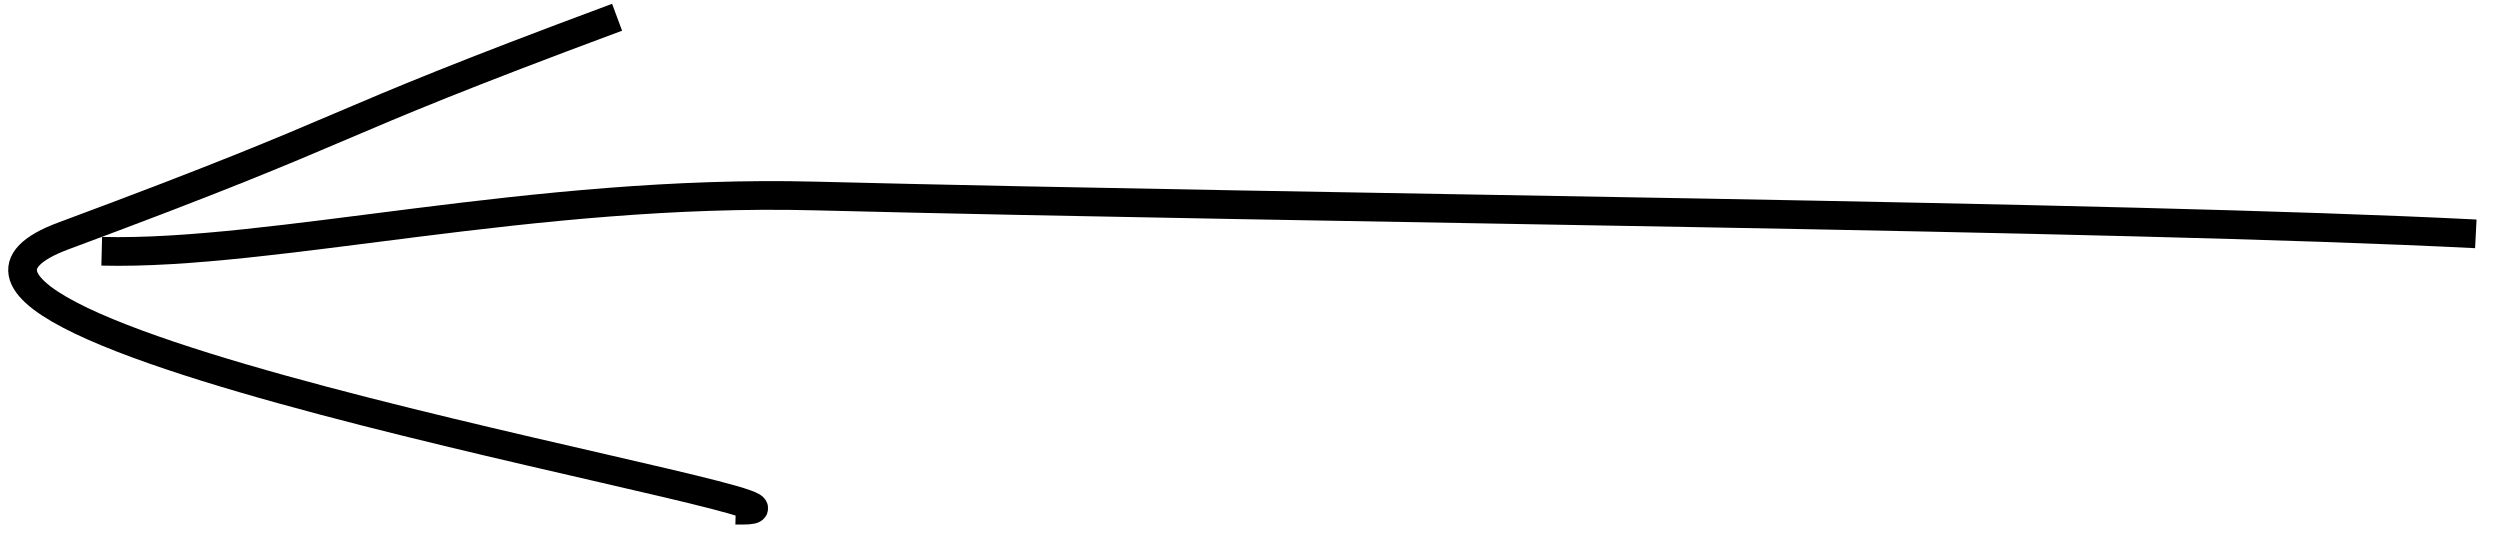
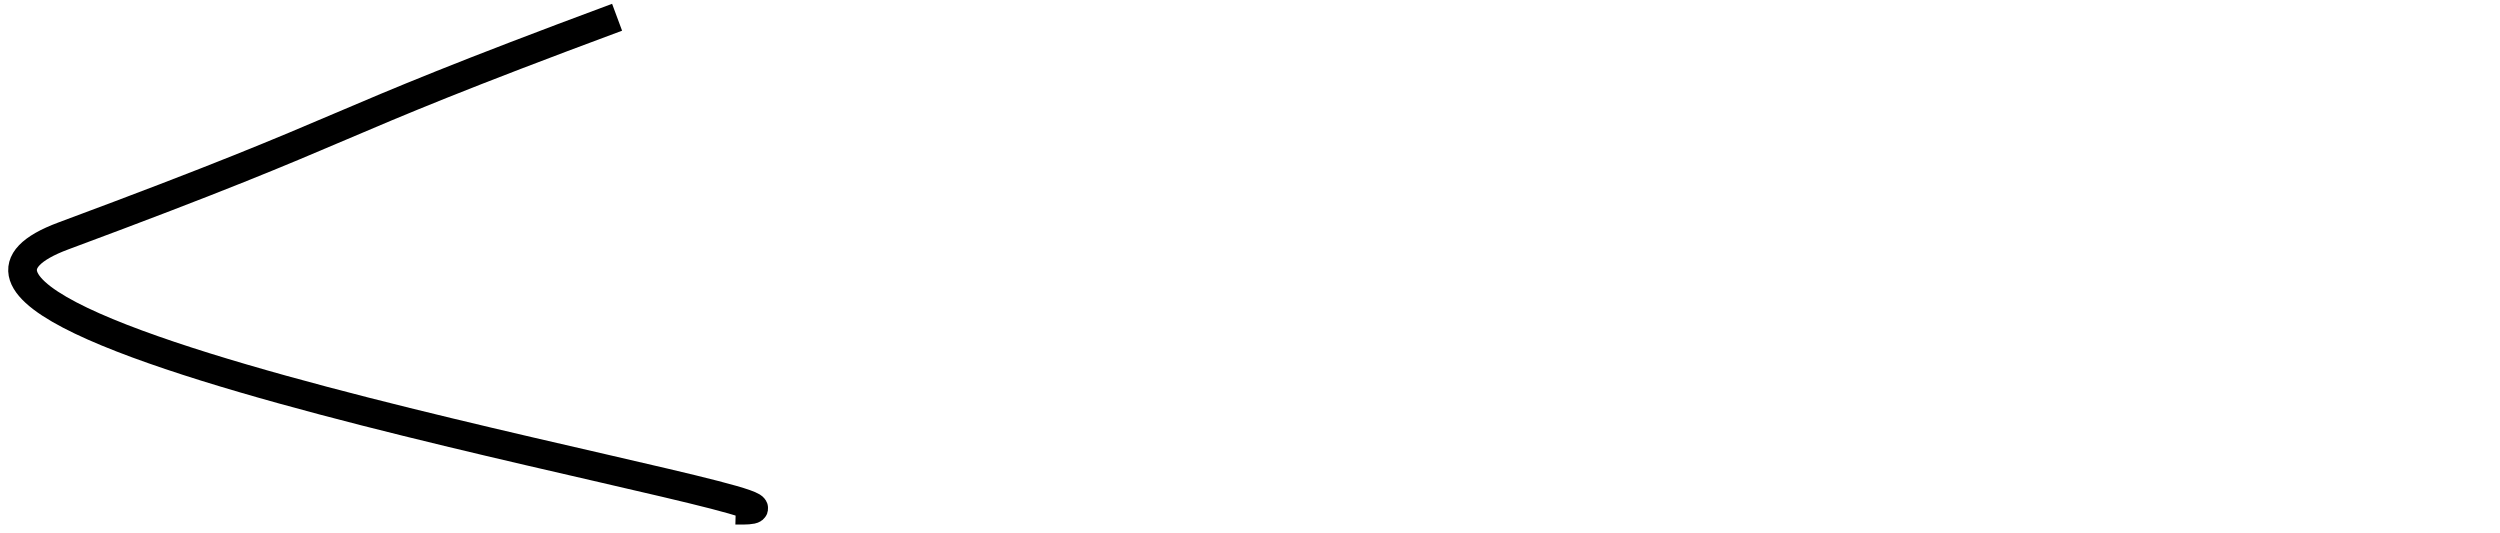
<svg xmlns="http://www.w3.org/2000/svg" width="61" height="13" viewBox="0 0 61 13" fill="none">
-   <path d="M60.41 5.706C51.553 5.259 32.305 5.096 19.881 4.782C13.004 4.608 6.653 6.237 2.482 6.131" stroke="black" stroke-width="0.7" />
  <path d="M15.057 0.421C7.337 3.289 9.267 2.888 1.548 5.756C-4.894 8.149 22.123 12.552 17.952 12.448" stroke="black" stroke-width="0.7" />
</svg>